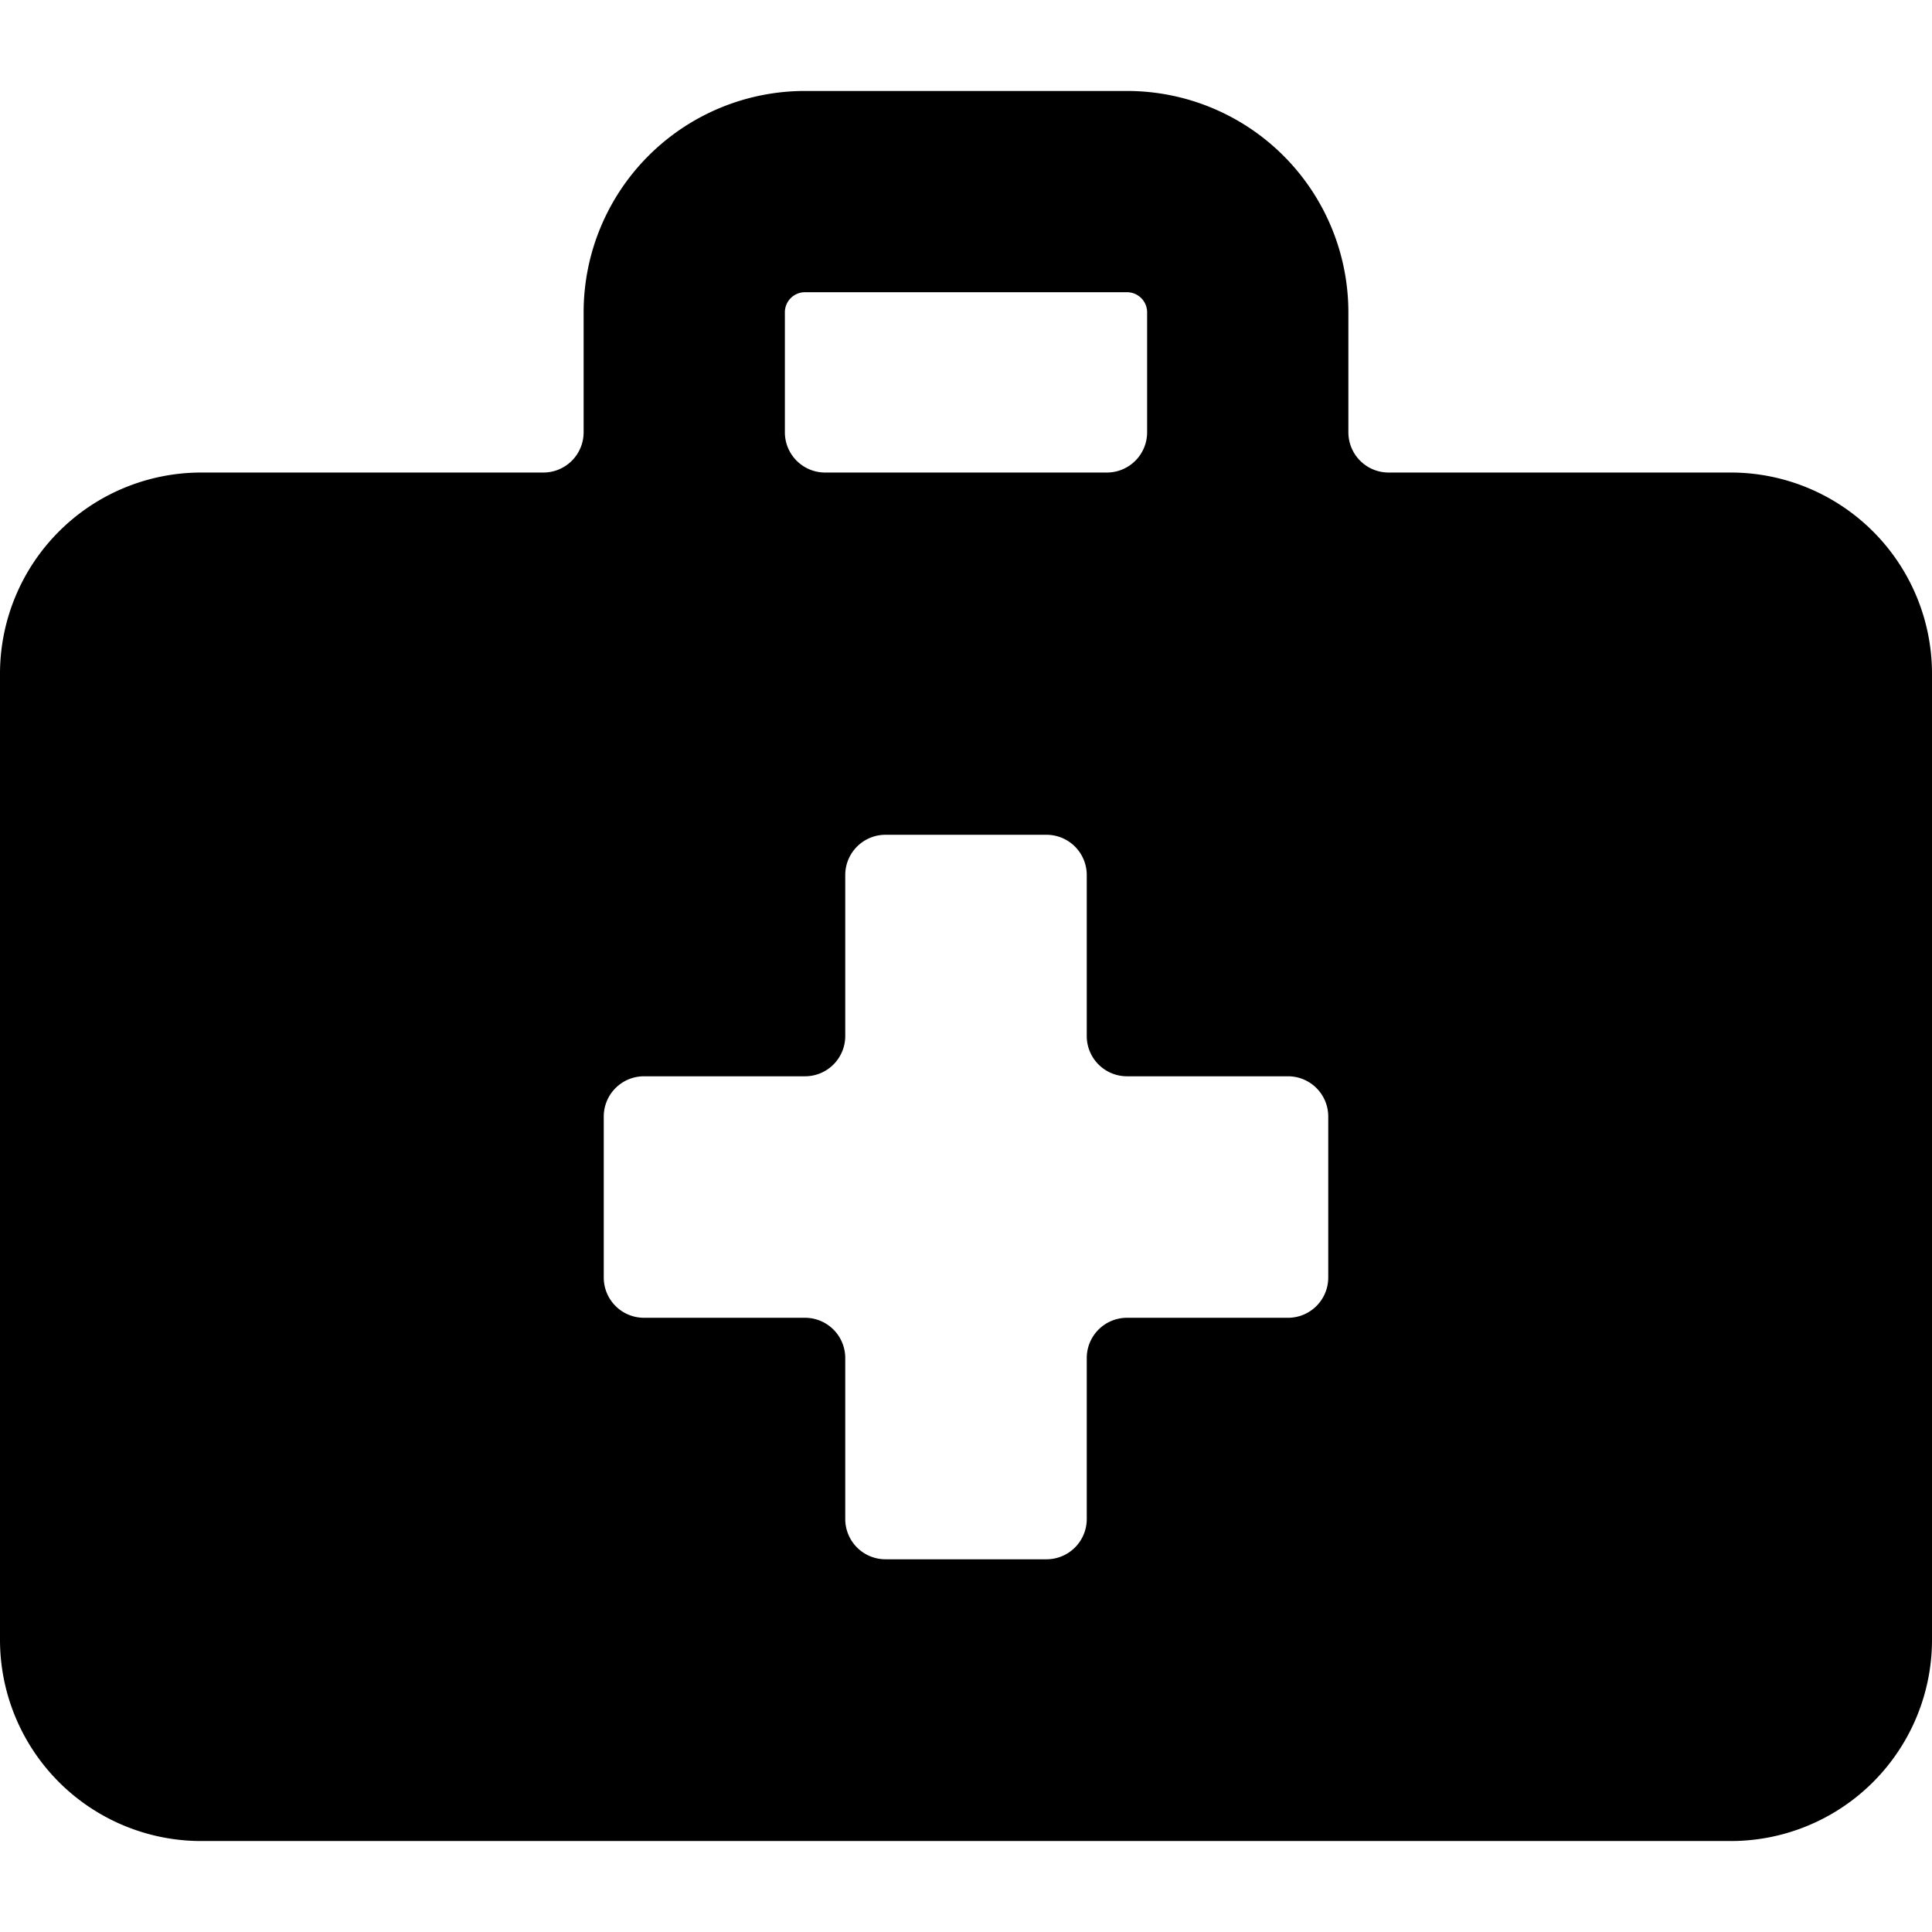
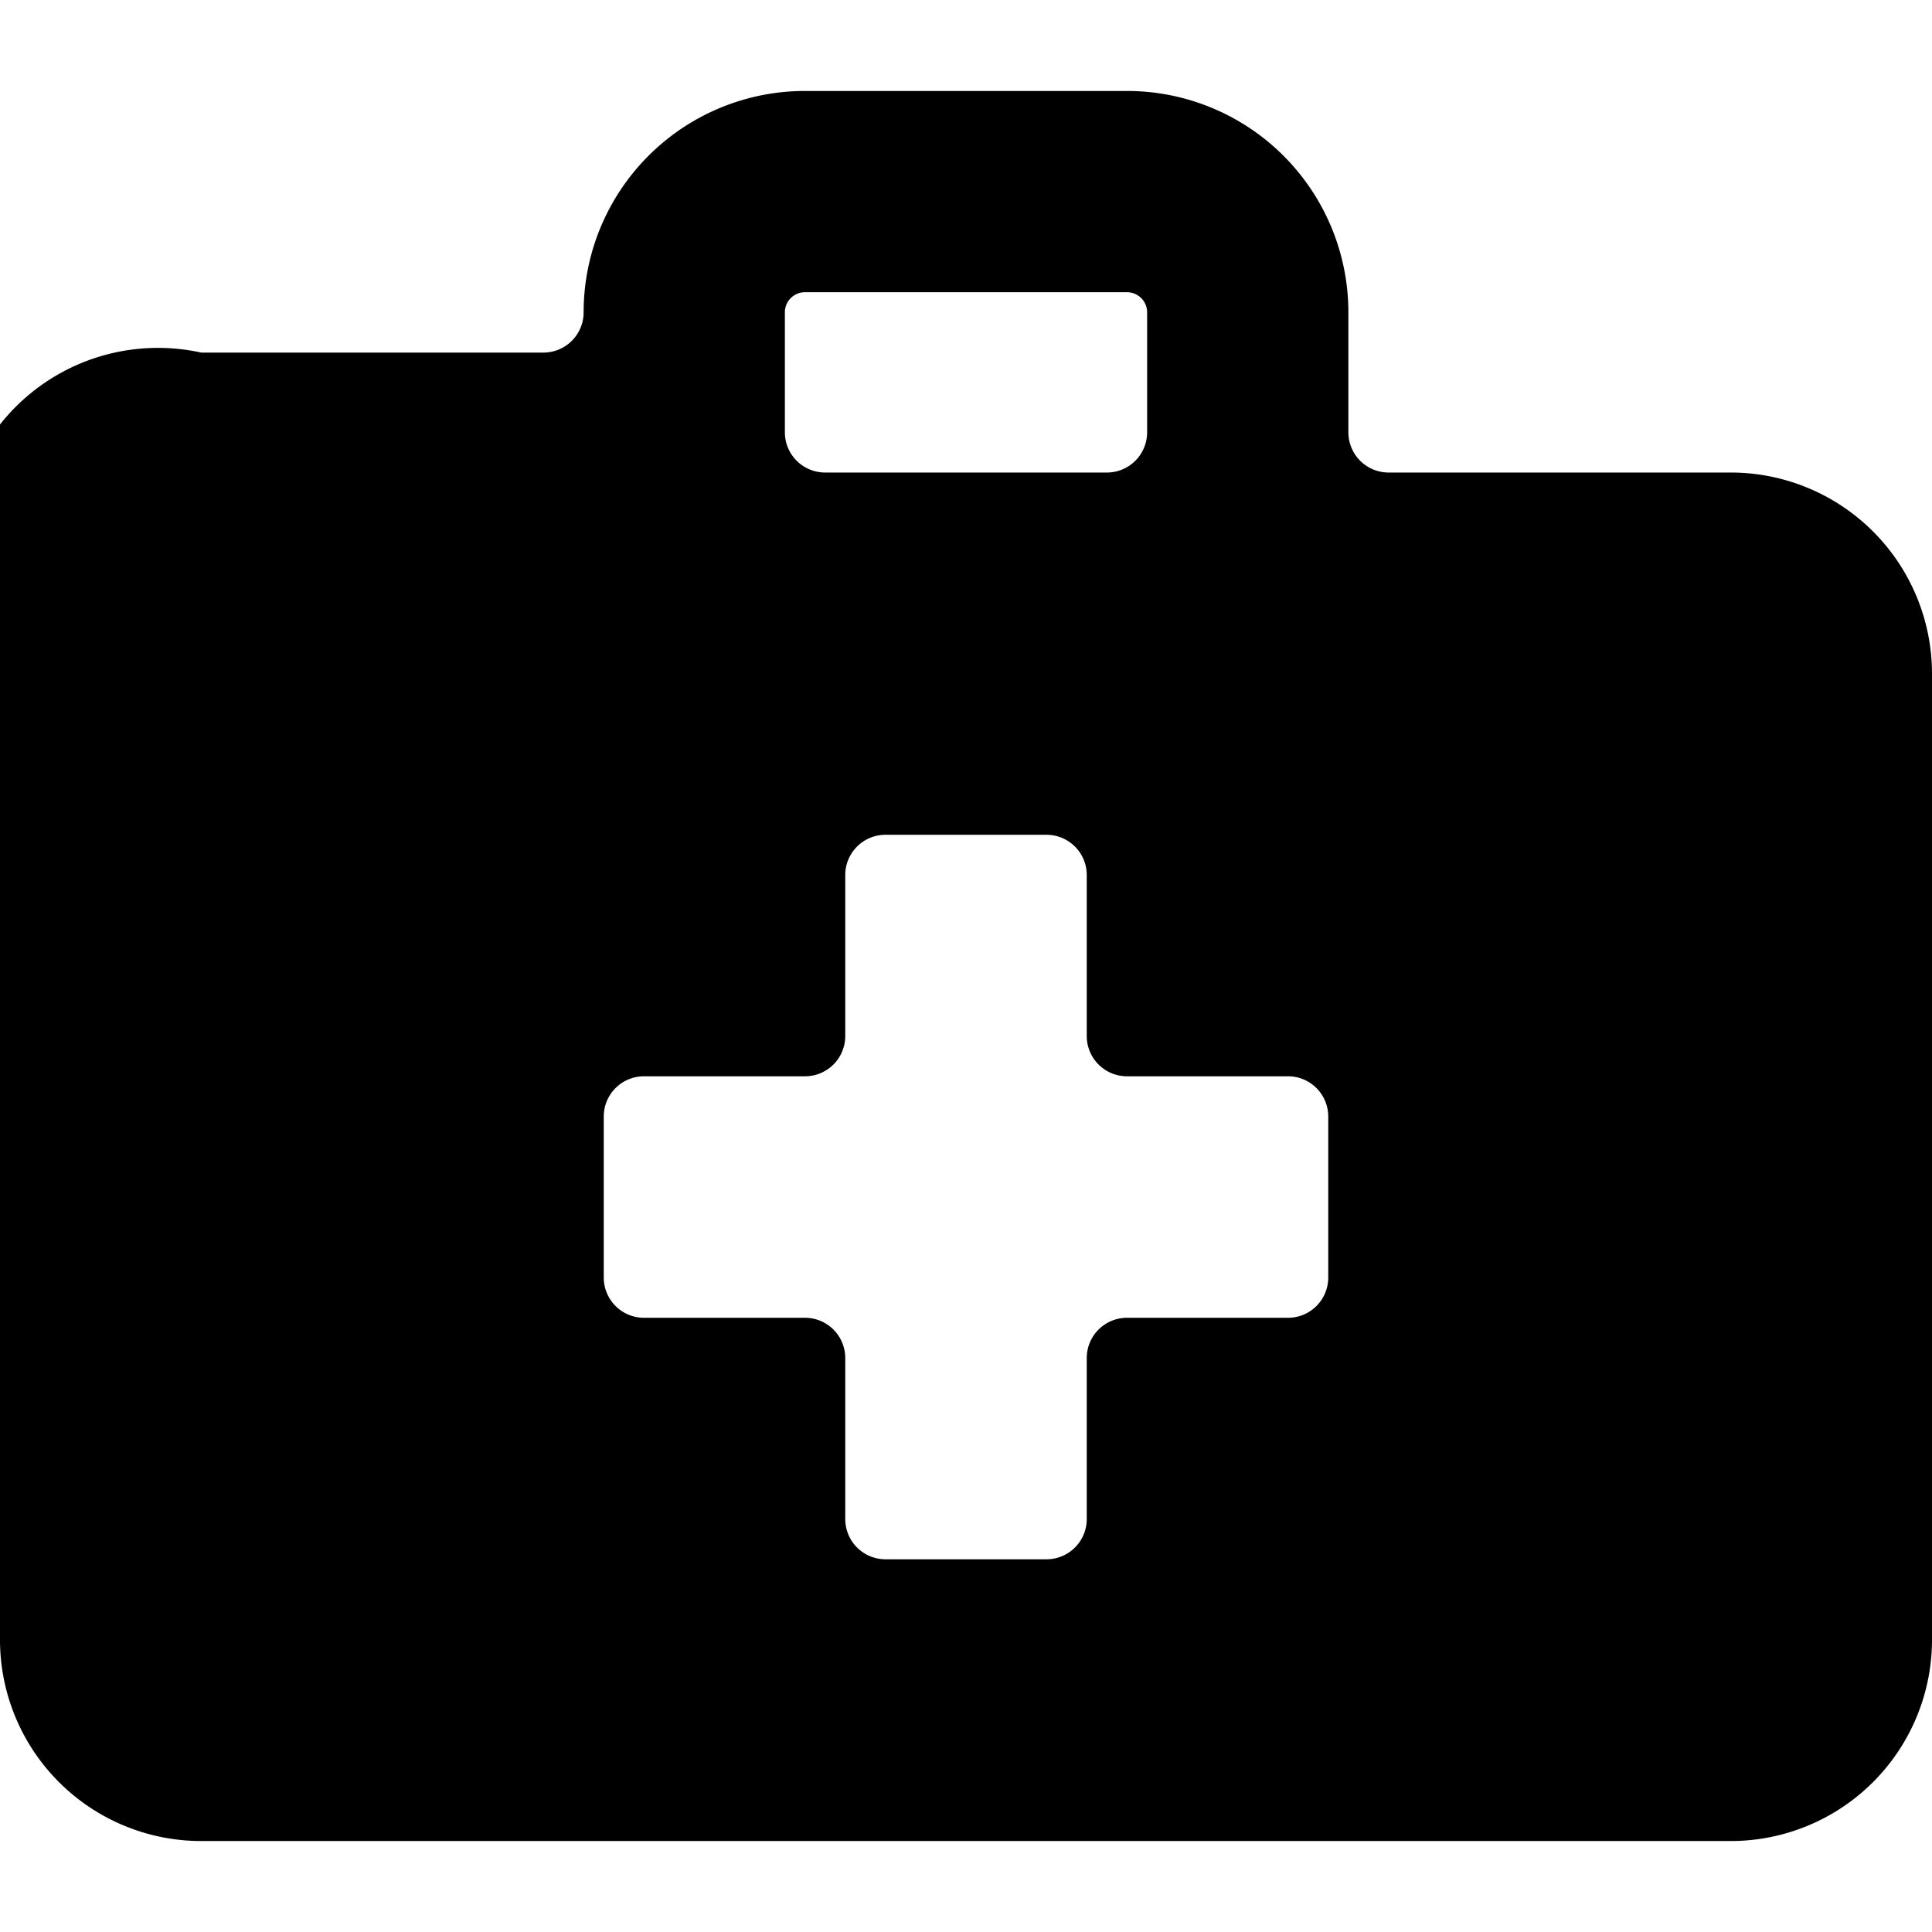
<svg xmlns="http://www.w3.org/2000/svg" viewBox="0 0 24 24" height="48" width="48">
-   <path d="M21.5,5.87H17.25a.5.5,0,0,1-.5-.5V3.88A2.75,2.75,0,0,0,14,1.13H10A2.75,2.75,0,0,0,7.25,3.88V5.37a.5.5,0,0,1-.5.5H2.5A2.5,2.5,0,0,0,0,8.37v12a2.5,2.5,0,0,0,2.5,2.5h19a2.5,2.5,0,0,0,2.5-2.5v-12A2.5,2.5,0,0,0,21.5,5.87Zm-11.75-2A.25.25,0,0,1,10,3.63h4a.25.25,0,0,1,.25.25V5.37a.5.5,0,0,1-.5.5h-3.5a.5.5,0,0,1-.5-.5Zm6.75,12a.5.5,0,0,1-.5.5H14a.5.5,0,0,0-.5.5v2a.5.5,0,0,1-.5.5H11a.5.5,0,0,1-.5-.5v-2a.5.5,0,0,0-.5-.5H8a.5.5,0,0,1-.5-.5v-2a.5.5,0,0,1,.5-.5h2a.5.5,0,0,0,.5-.5v-2a.5.5,0,0,1,.5-.5h2a.5.5,0,0,1,.5.5v2a.5.5,0,0,0,.5.5h2a.5.5,0,0,1,.5.5Z" fill="#000000" />
+   <path d="M21.5,5.87H17.25a.5.5,0,0,1-.5-.5V3.88A2.75,2.75,0,0,0,14,1.13H10A2.75,2.75,0,0,0,7.25,3.88a.5.5,0,0,1-.5.5H2.5A2.5,2.5,0,0,0,0,8.37v12a2.5,2.5,0,0,0,2.5,2.5h19a2.5,2.5,0,0,0,2.5-2.5v-12A2.5,2.5,0,0,0,21.5,5.87Zm-11.75-2A.25.25,0,0,1,10,3.63h4a.25.25,0,0,1,.25.25V5.37a.5.5,0,0,1-.5.5h-3.5a.5.5,0,0,1-.5-.5Zm6.75,12a.5.5,0,0,1-.5.5H14a.5.5,0,0,0-.5.5v2a.5.5,0,0,1-.5.5H11a.5.5,0,0,1-.5-.5v-2a.5.5,0,0,0-.5-.5H8a.5.5,0,0,1-.5-.5v-2a.5.5,0,0,1,.5-.5h2a.5.5,0,0,0,.5-.5v-2a.5.5,0,0,1,.5-.5h2a.5.5,0,0,1,.5.5v2a.5.5,0,0,0,.5.5h2a.5.5,0,0,1,.5.5Z" fill="#000000" />
</svg>